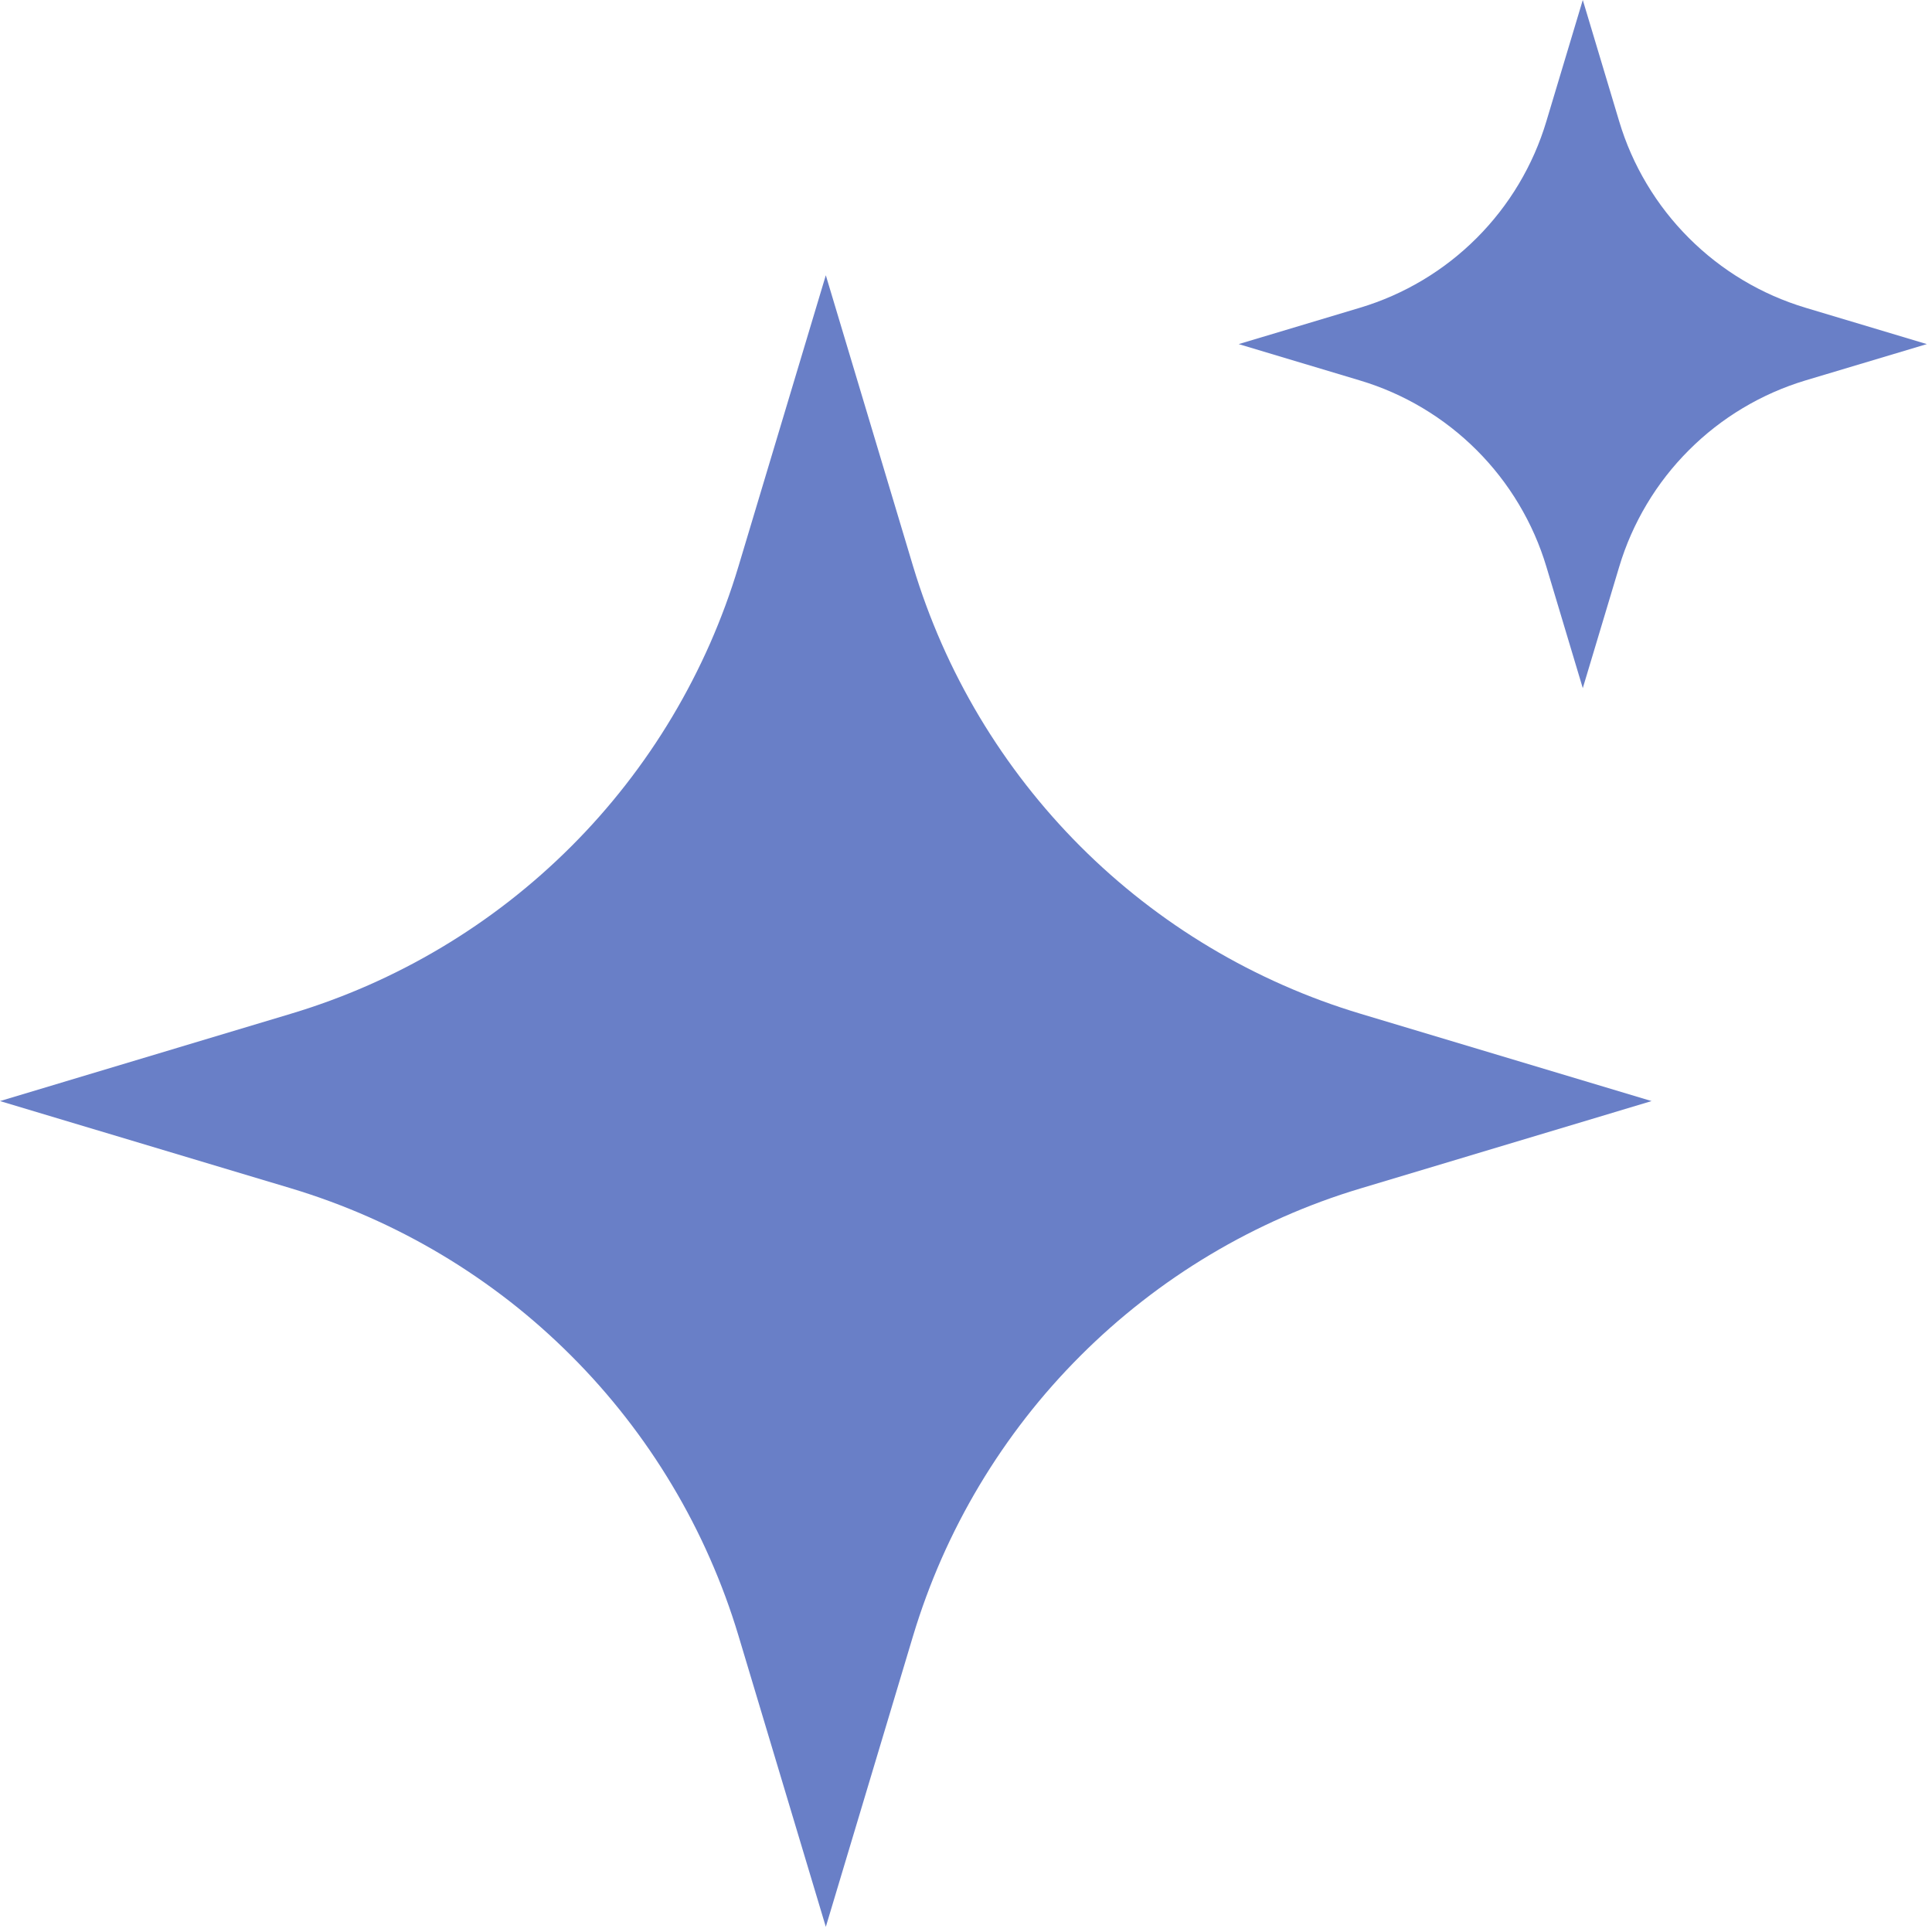
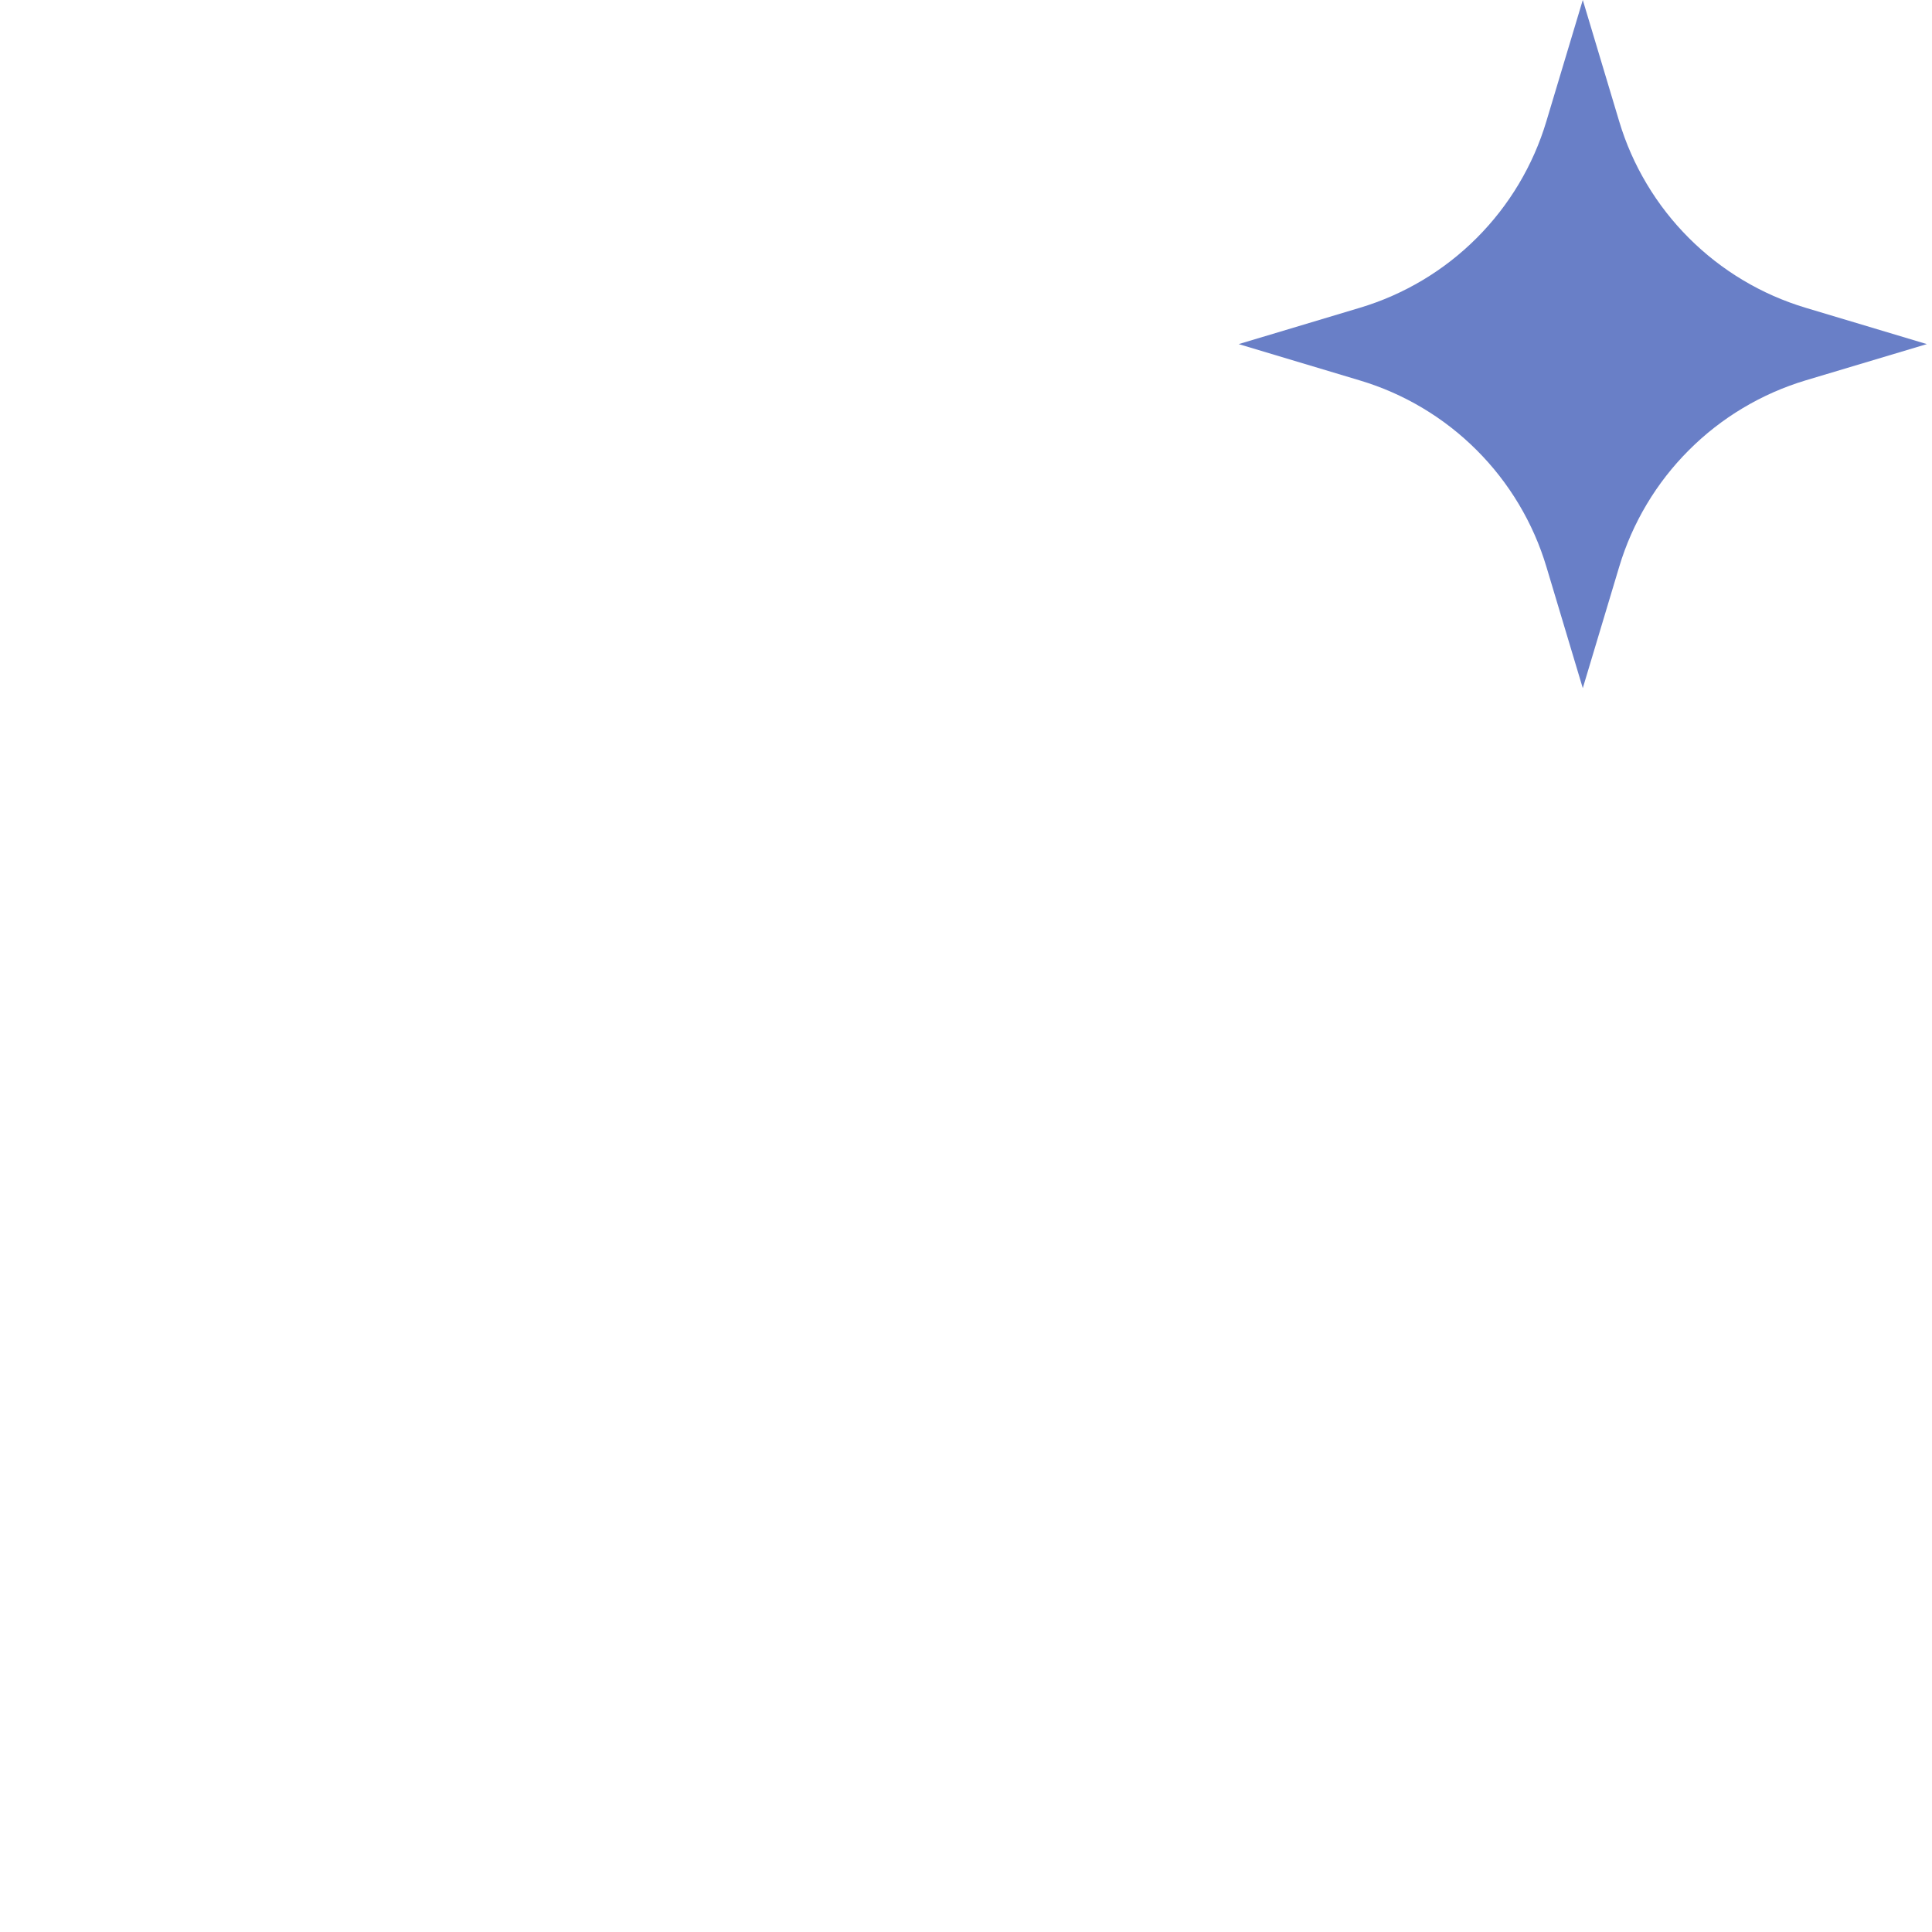
<svg xmlns="http://www.w3.org/2000/svg" width="250" zoomAndPan="magnify" viewBox="0 0 187.5 187.5" height="250" preserveAspectRatio="xMidYMid meet">
  <g id="b58bd2e2ae">
-     <path style=" stroke:none;fill-rule:nonzero;fill:#697fc7;fill-opacity:1;" d="M 88.617 54.965 L 80.145 26.715 L 71.668 54.965 C 70.902 57.52 69.98 60.02 68.906 62.461 C 67.828 64.902 66.605 67.27 65.238 69.562 C 63.871 71.852 62.367 74.051 60.727 76.156 C 59.086 78.262 57.324 80.258 55.434 82.145 C 53.547 84.031 51.551 85.793 49.449 87.434 C 47.344 89.074 45.145 90.578 42.855 91.945 C 40.562 93.316 38.195 94.535 35.754 95.613 C 33.312 96.688 30.812 97.609 28.258 98.375 L 0 106.859 L 28.258 115.332 C 30.812 116.102 33.312 117.023 35.754 118.098 C 38.195 119.176 40.562 120.398 42.852 121.766 C 45.141 123.133 47.34 124.641 49.445 126.277 C 51.551 127.918 53.543 129.684 55.43 131.57 C 57.32 133.457 59.082 135.453 60.723 137.559 C 62.363 139.66 63.867 141.859 65.234 144.148 C 66.605 146.441 67.828 148.805 68.902 151.25 C 69.98 153.691 70.902 156.188 71.668 158.742 L 80.145 187 L 88.617 158.75 C 89.387 156.195 90.309 153.695 91.383 151.254 C 92.461 148.812 93.684 146.445 95.051 144.156 C 96.422 141.867 97.926 139.668 99.566 137.562 C 101.203 135.457 102.969 133.465 104.855 131.578 C 106.742 129.691 108.738 127.926 110.844 126.285 C 112.945 124.645 115.145 123.141 117.434 121.773 C 119.727 120.402 122.094 119.184 124.535 118.105 C 126.977 117.027 129.473 116.105 132.031 115.34 L 160.285 106.859 L 132.035 98.383 C 129.48 97.617 126.98 96.695 124.539 95.617 C 122.098 94.539 119.73 93.32 117.438 91.949 C 115.148 90.582 112.949 89.078 110.844 87.438 C 108.738 85.797 106.742 84.031 104.855 82.145 C 102.969 80.258 101.207 78.262 99.566 76.156 C 97.926 74.051 96.422 71.852 95.051 69.562 C 93.684 67.27 92.461 64.906 91.383 62.461 C 90.309 60.02 89.387 57.52 88.617 54.965 Z M 88.617 54.965 " />
    <path style=" stroke:none;fill-rule:nonzero;fill:#697fc7;fill-opacity:1;" d="M 175.227 29.867 C 173.09 29.223 171.062 28.332 169.145 27.184 C 167.23 26.039 165.484 24.676 163.906 23.098 C 162.328 21.52 160.965 19.773 159.82 17.855 C 158.676 15.941 157.781 13.914 157.141 11.773 L 153.609 0 L 150.074 11.773 C 149.434 13.914 148.539 15.941 147.395 17.859 C 146.25 19.773 144.887 21.523 143.309 23.102 C 141.73 24.68 139.984 26.043 138.066 27.188 C 136.148 28.332 134.121 29.227 131.984 29.867 L 120.215 33.395 L 131.988 36.926 C 134.129 37.566 136.156 38.461 138.074 39.605 C 139.988 40.75 141.738 42.113 143.316 43.691 C 144.895 45.27 146.258 47.02 147.402 48.934 C 148.547 50.852 149.441 52.879 150.082 55.02 L 153.609 66.785 L 157.141 55.012 C 157.781 52.875 158.676 50.848 159.82 48.93 C 160.965 47.012 162.328 45.266 163.906 43.688 C 165.484 42.109 167.23 40.746 169.145 39.602 C 171.062 38.457 173.09 37.562 175.227 36.918 L 187 33.395 Z M 175.227 29.867 " />
  </g>
</svg>